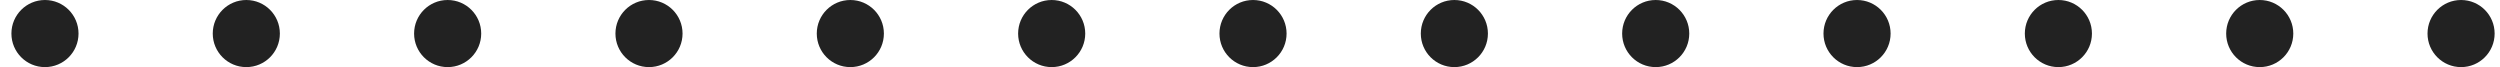
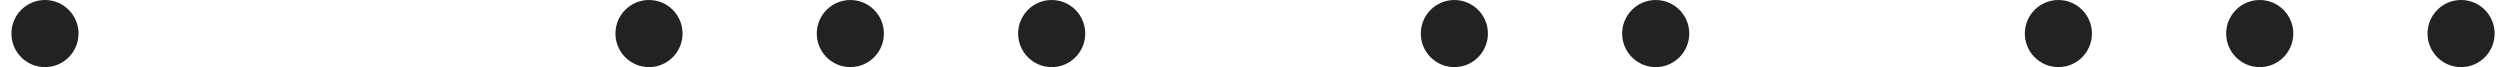
<svg xmlns="http://www.w3.org/2000/svg" width="149" height="4" viewBox="0 0 149 4" fill="none">
  <circle cx="2.68" cy="2" r="2" fill="#222222" />
-   <circle cx="14.68" cy="2" r="2" fill="#222222" />
-   <circle cx="26.68" cy="2" r="2" fill="#222222" />
  <circle cx="38.68" cy="2" r="2" fill="#222222" />
  <circle cx="50.68" cy="2" r="2" fill="#222222" />
  <circle cx="62.68" cy="2" r="2" fill="#222222" />
-   <circle cx="74.68" cy="2" r="2" fill="#222222" />
  <circle cx="86.68" cy="2" r="2" fill="#222222" />
  <circle cx="98.68" cy="2" r="2" fill="#222222" />
-   <circle cx="110.68" cy="2" r="2" fill="#222222" />
  <circle cx="122.68" cy="2" r="2" fill="#222222" />
  <circle cx="134.68" cy="2" r="2" fill="#222222" />
  <circle cx="146.68" cy="2" r="2" fill="#222222" />
</svg>